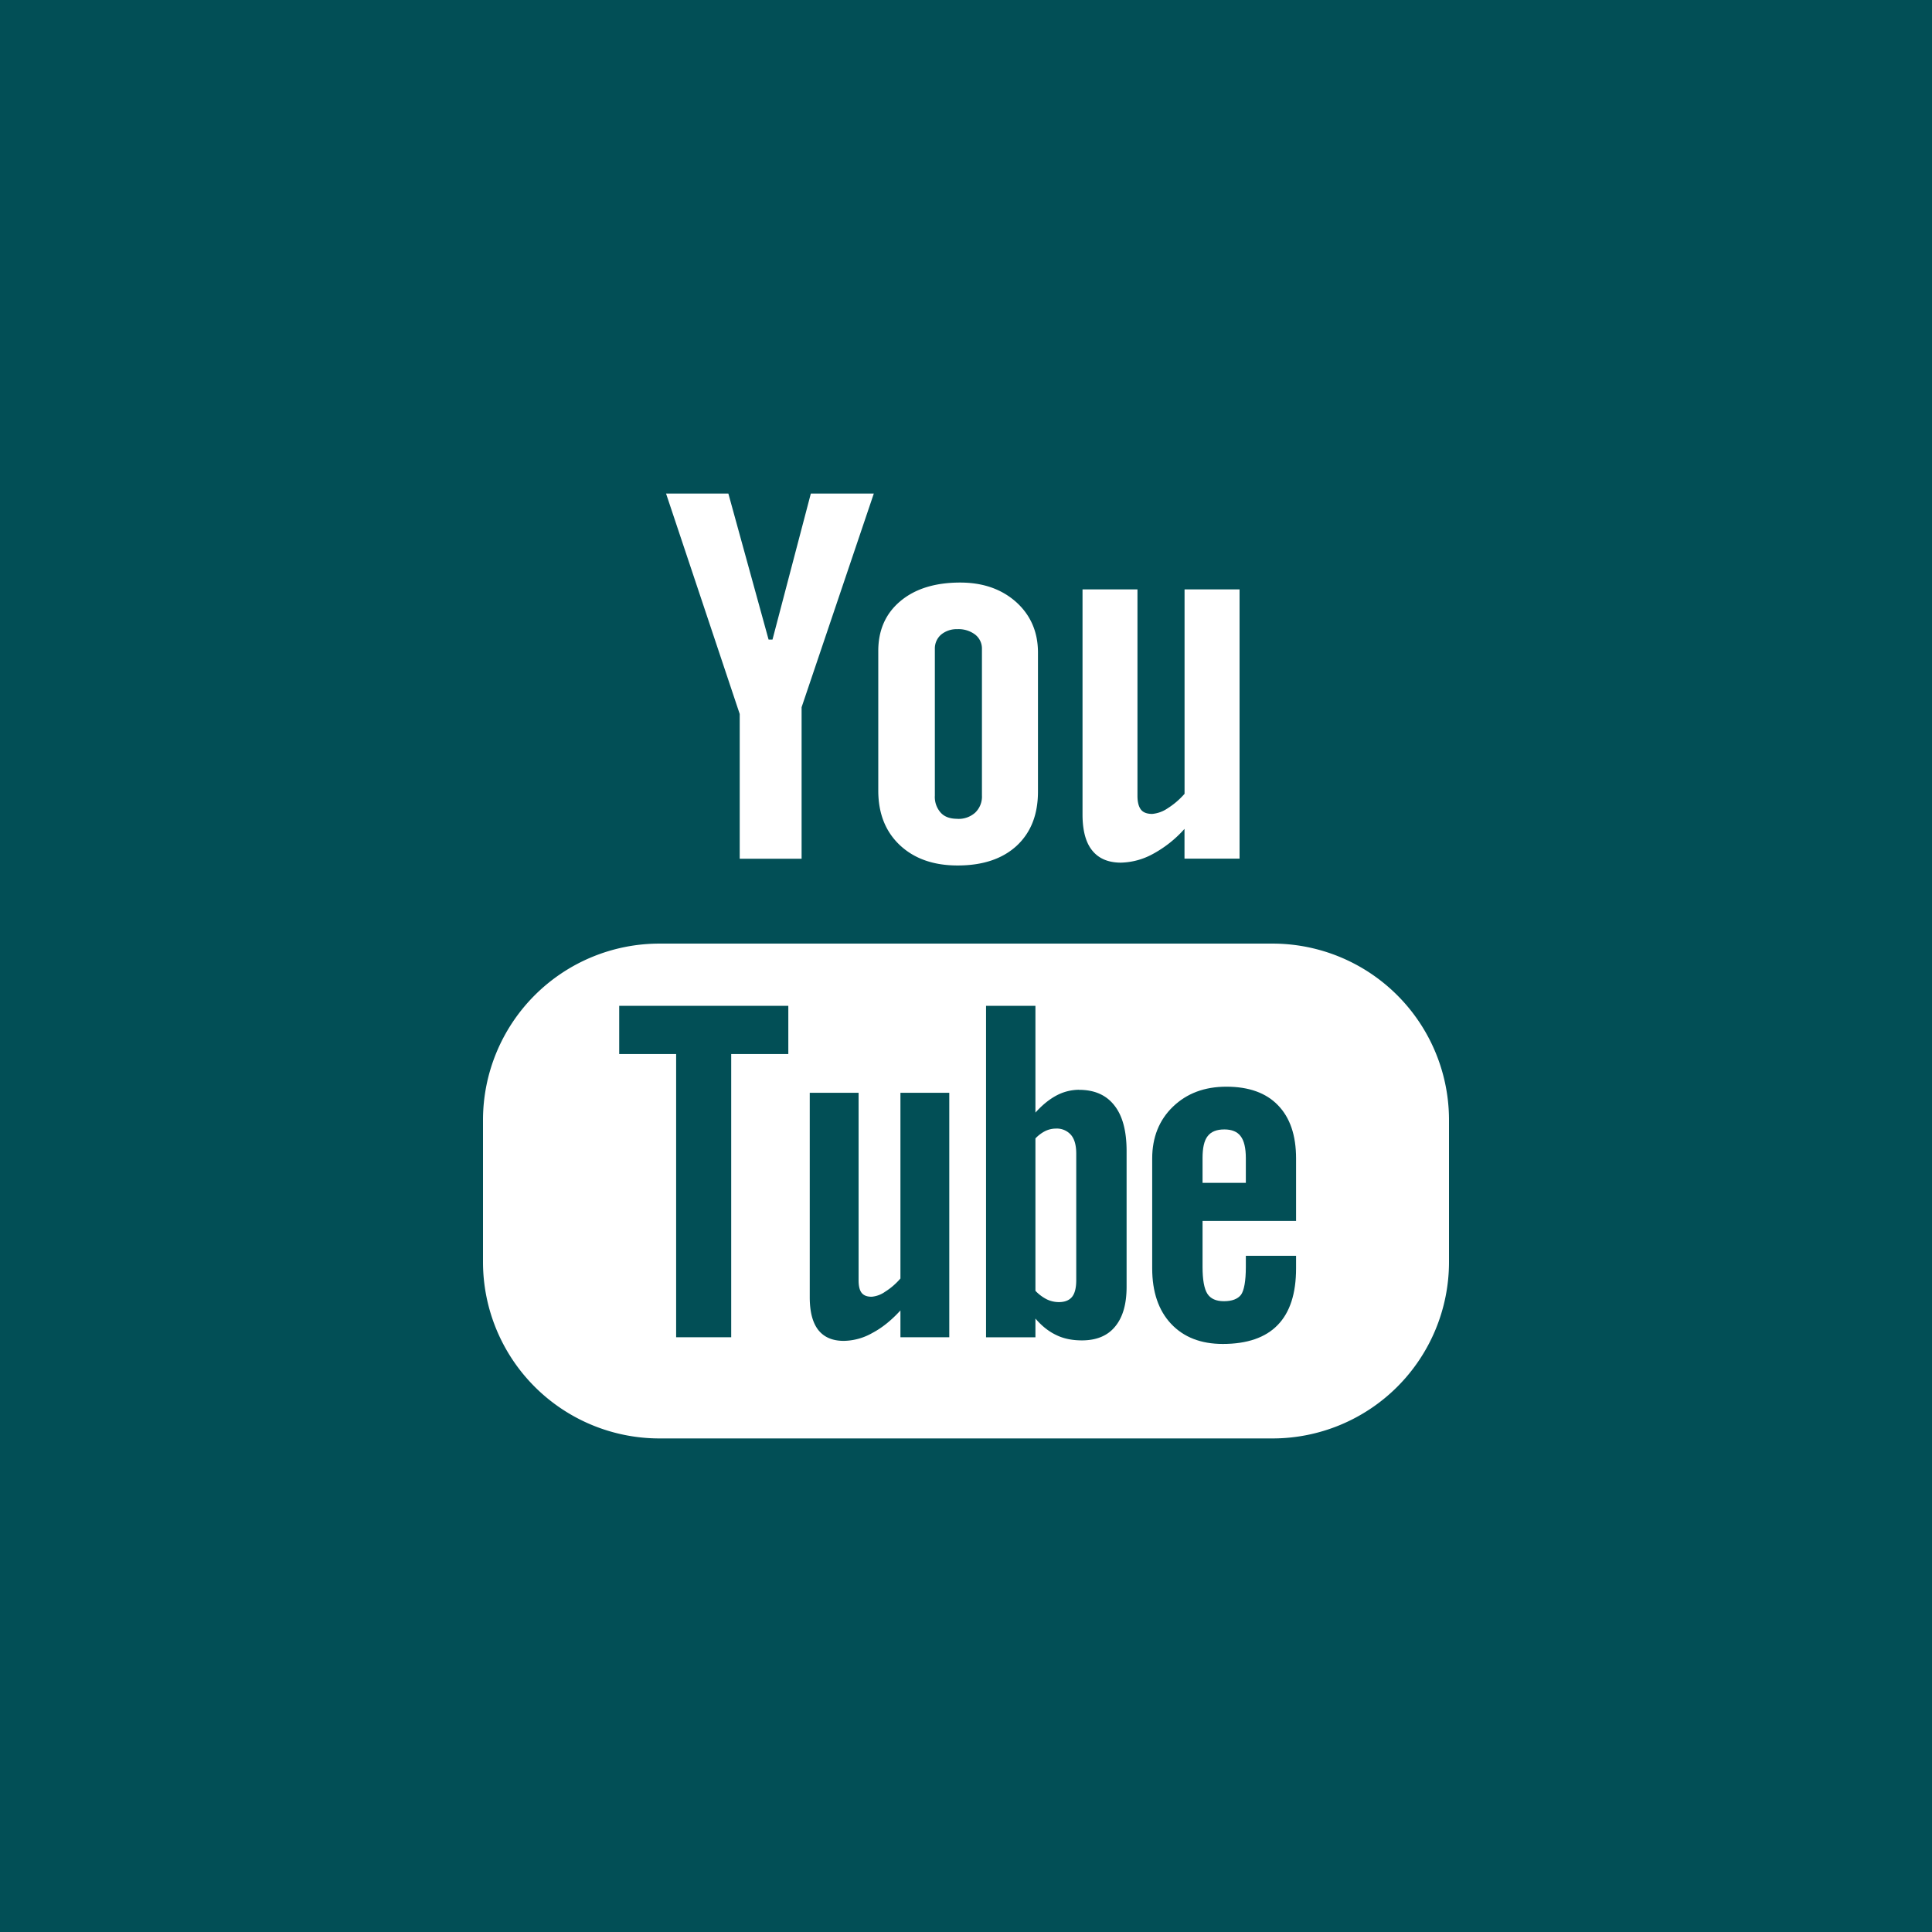
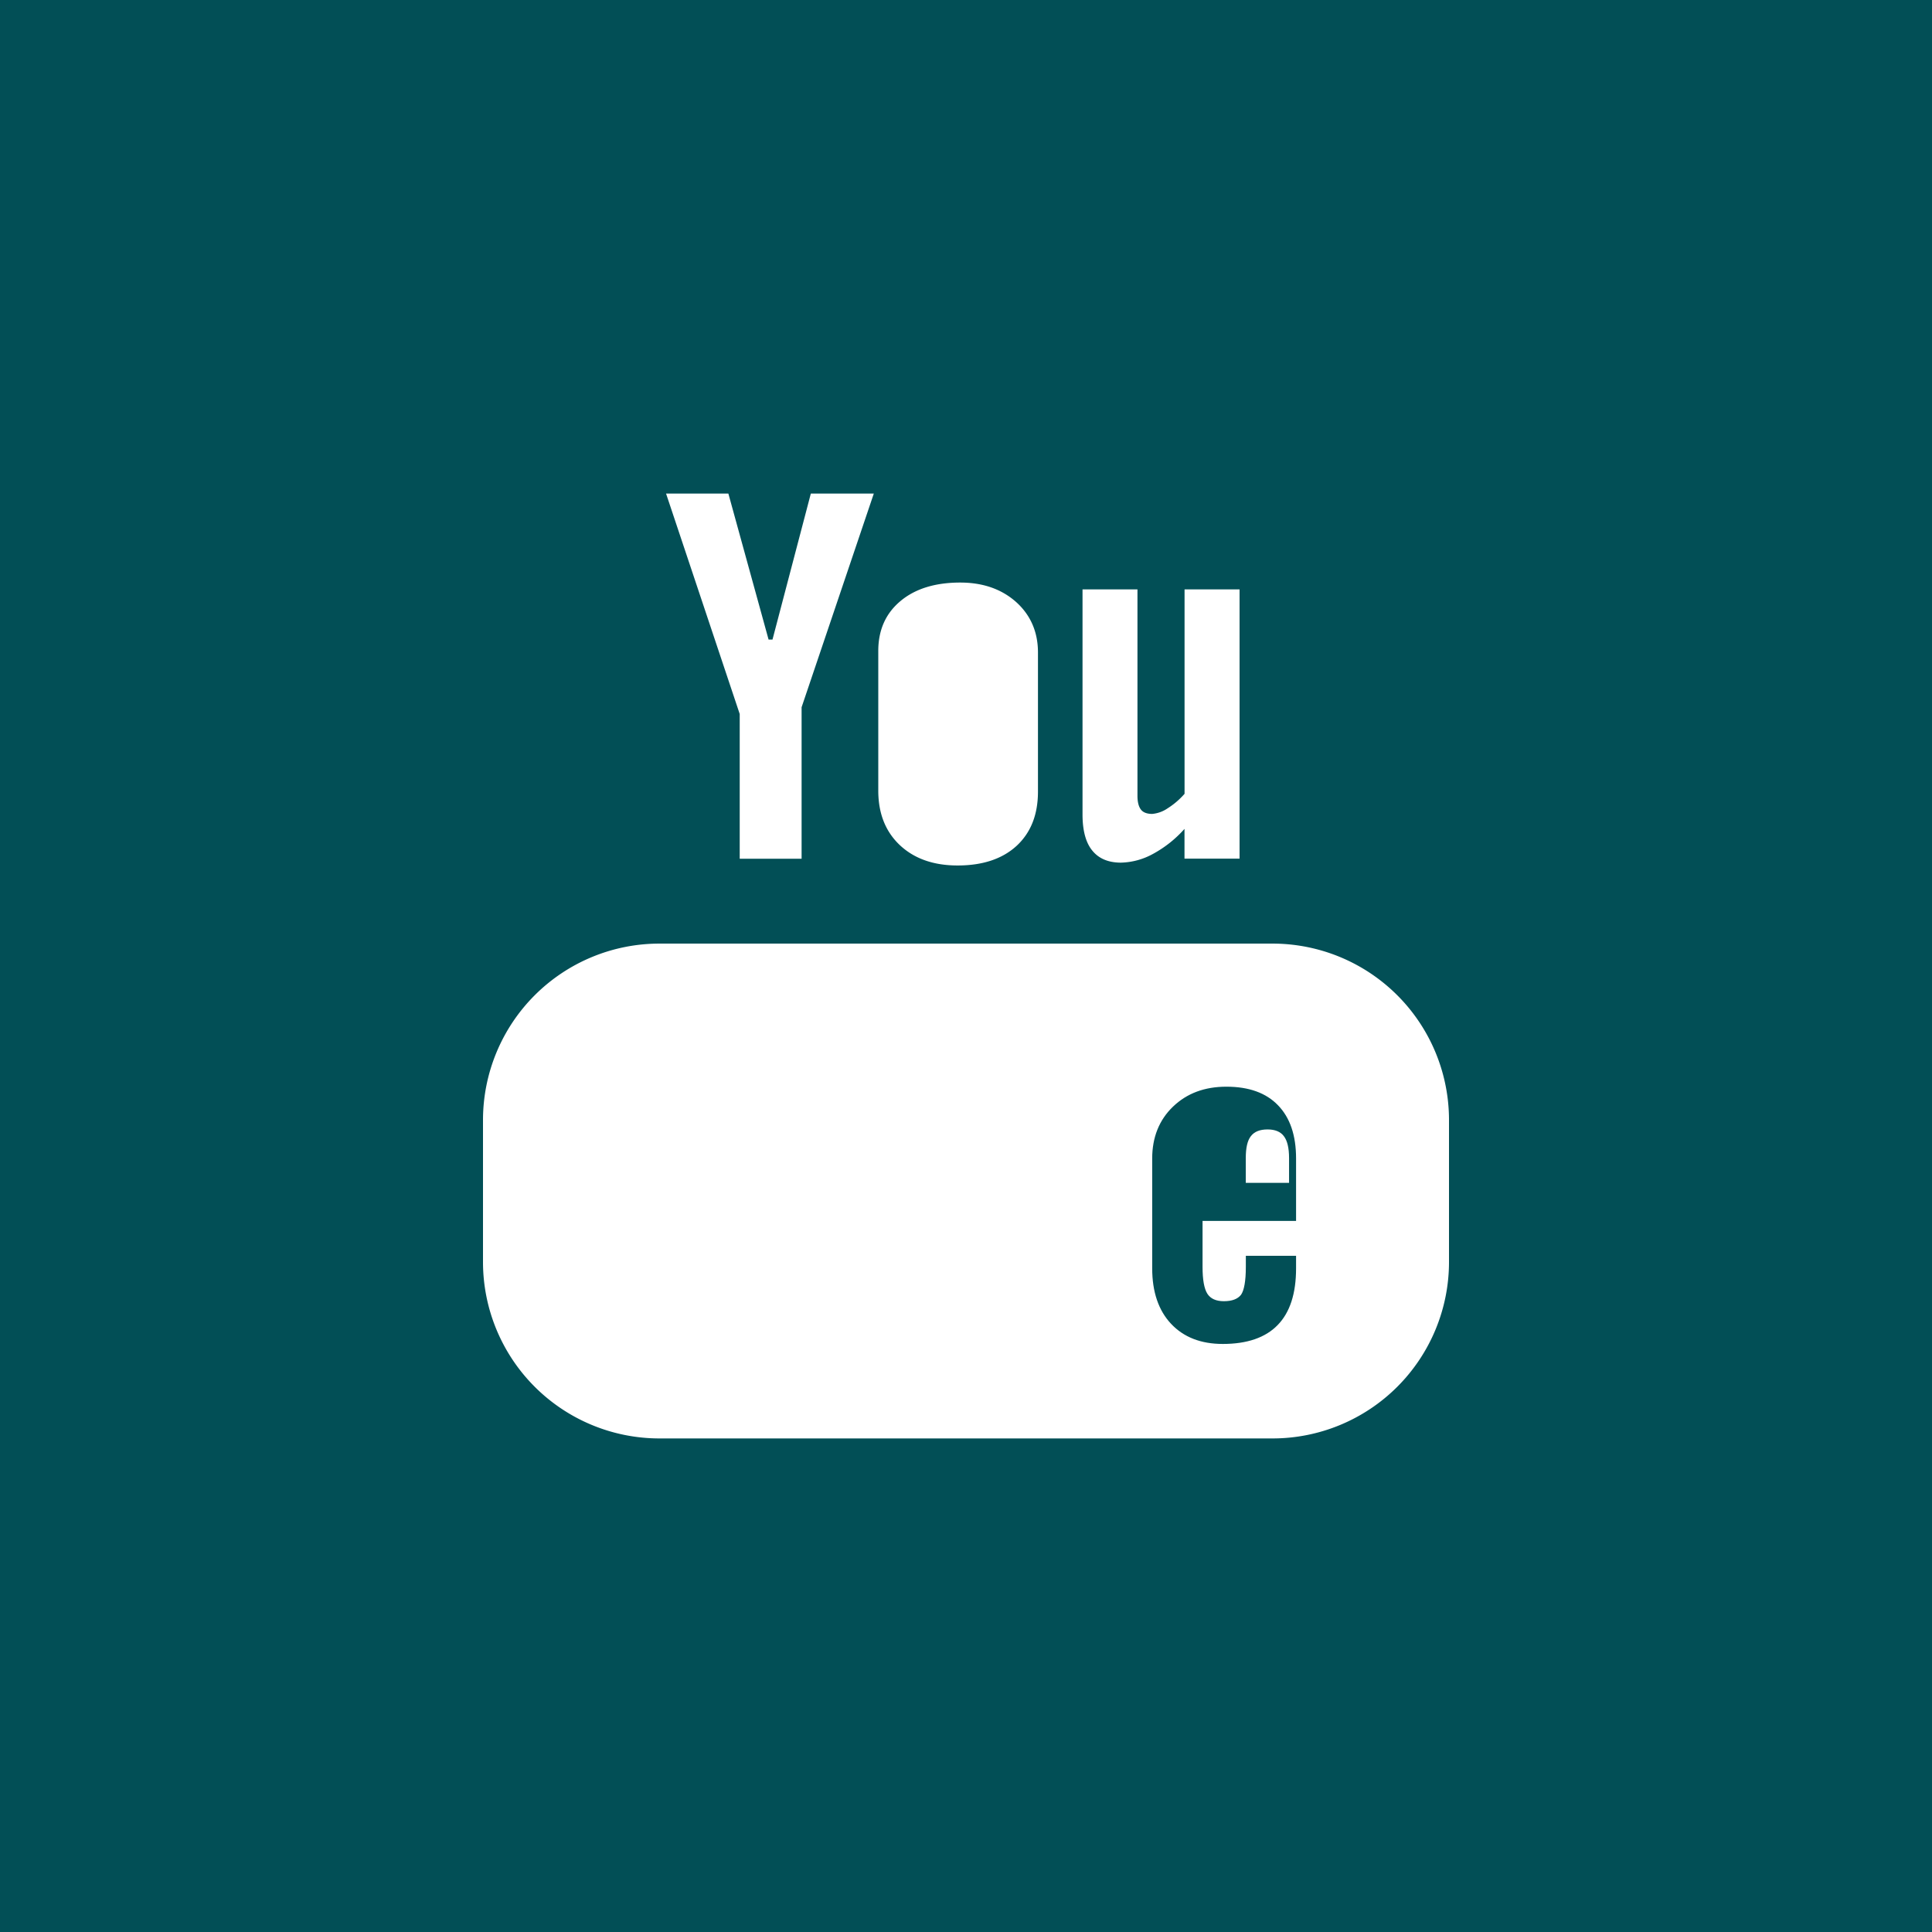
<svg xmlns="http://www.w3.org/2000/svg" viewBox="0 0 32 32">
  <g fill="#024f56">
-     <path d="M10.256 17.458h.943v4.691h.912v-4.691h.946v-.798h-2.801zm5.604-3.895a.41.41 0 0 0 .292-.103.366.366 0 0 0 .112-.282v-2.43a.293.293 0 0 0-.112-.237.454.454 0 0 0-.293-.09.404.404 0 0 0-.271.09.304.304 0 0 0-.104.237v2.43a.39.39 0 0 0 .098.283c.064.07.156.101.277.101zm2.011 4.487a.804.804 0 0 0-.375.096c-.121.065-.236.16-.346.282V16.66h-.818v5.49h.818v-.311c.106.125.223.216.346.274.123.06.264.088.424.088.238 0 .424-.075.549-.228.129-.155.191-.374.191-.66v-2.248c0-.33-.066-.584-.203-.756-.135-.173-.33-.258-.586-.258zm-.045 3.151c0 .13-.023.222-.07.28-.047.057-.12.086-.219.086a.466.466 0 0 1-.195-.044.69.69 0 0 1-.192-.143v-2.524a.583.583 0 0 1 .166-.124.408.408 0 0 1 .172-.039.31.31 0 0 1 .252.106c.059.07.086.174.086.311v2.091zm-2.912-.025c-.076.088-.16.16-.252.218a.453.453 0 0 1-.224.084c-.077 0-.131-.02-.167-.065-.033-.042-.05-.111-.05-.207V18.1h-.809v3.385c0 .243.047.421.14.542.096.122.237.182.424.182a.98.98 0 0 0 .471-.13c.162-.085.317-.21.467-.374v.444h.809V18.1h-.809v3.077z" />
    <path d="M0 0v32h32V0H0zm17.93 9.762h.91v3.42c0 .105.021.181.058.228.037.048.102.071.186.071a.535.535 0 0 0 .256-.093c.101-.064.195-.143.28-.24V9.762h.911v4.46h-.912v-.493a1.925 1.925 0 0 1-.523.415 1.154 1.154 0 0 1-.53.144c-.21 0-.369-.068-.476-.202-.106-.13-.16-.33-.16-.596V9.762zm-3.383 1.02c0-.347.123-.622.367-.826.244-.205.576-.307.99-.307.377 0 .686.108.928.324.238.215.36.495.36.834v2.304c0 .382-.118.68-.354.899-.237.217-.563.325-.977.325-.398 0-.717-.112-.957-.337-.238-.225-.357-.525-.357-.904V10.78zm-2.483-2.607l.666 2.418h.065l.635-2.418h1.043l-1.196 3.539v2.509h-1.025v-2.397l-1.22-3.651h1.032zM24 20.902a2.923 2.923 0 0 1-2.922 2.923H10.922A2.923 2.923 0 0 1 8 20.902v-2.35a2.923 2.923 0 0 1 2.922-2.923h10.156A2.923 2.923 0 0 1 24 18.553v2.35z" />
-     <path d="M20.314 17.999c-.363 0-.656.11-.886.331-.229.22-.344.509-.344.858v1.82c0 .39.105.697.312.918.21.223.495.334.858.334.402 0 .707-.105.908-.313.205-.21.305-.524.305-.94V20.8h-.832v.184c0 .239-.03.392-.08.462-.055.07-.149.106-.284.106-.129 0-.22-.041-.273-.123-.053-.083-.08-.232-.08-.445v-.762h1.549v-1.034c0-.383-.1-.677-.3-.882-.196-.204-.482-.307-.853-.307zm.32 1.593h-.716v-.41c0-.17.027-.291.084-.363.057-.075.148-.112.277-.112.123 0 .215.037.27.112.056.072.086.194.086.364v.409z" />
+     <path d="M20.314 17.999c-.363 0-.656.11-.886.331-.229.22-.344.509-.344.858v1.82c0 .39.105.697.312.918.21.223.495.334.858.334.402 0 .707-.105.908-.313.205-.21.305-.524.305-.94V20.8h-.832v.184c0 .239-.03.392-.08.462-.055.07-.149.106-.284.106-.129 0-.22-.041-.273-.123-.053-.083-.08-.232-.08-.445v-.762h1.549v-1.034c0-.383-.1-.677-.3-.882-.196-.204-.482-.307-.853-.307zm.32 1.593v-.41c0-.17.027-.291.084-.363.057-.075.148-.112.277-.112.123 0 .215.037.27.112.056.072.086.194.086.364v.409z" />
  </g>
</svg>